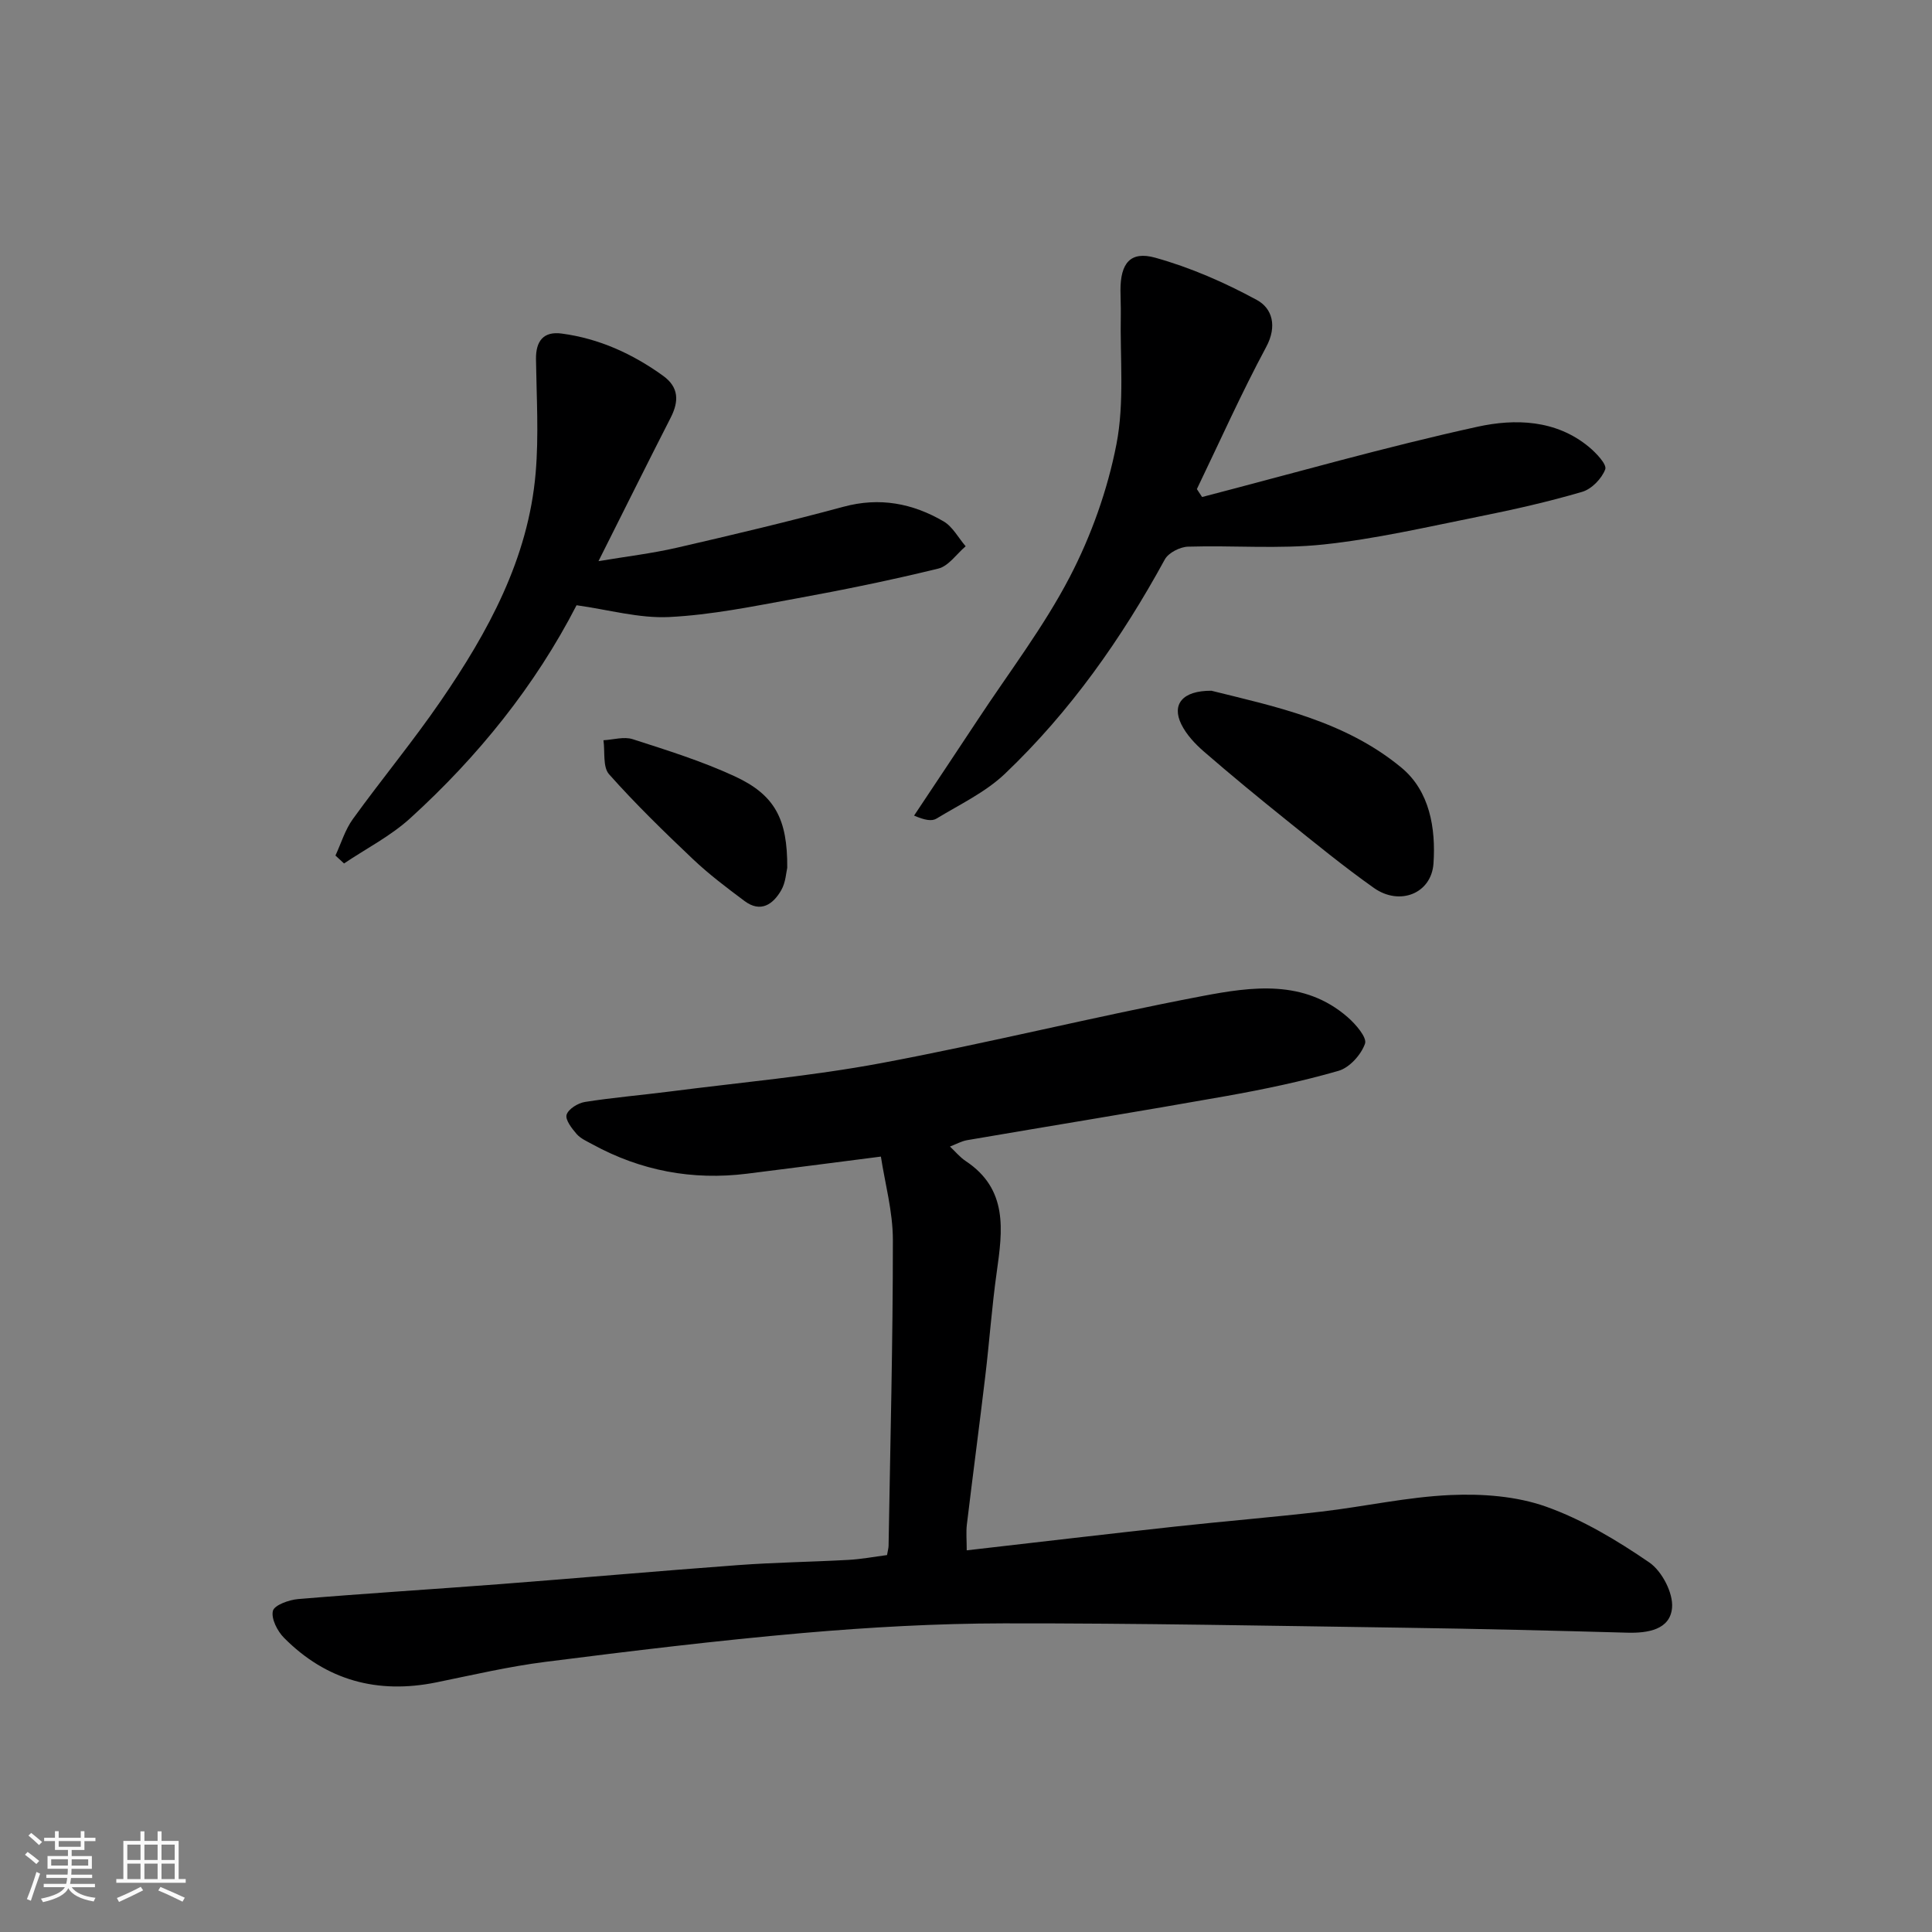
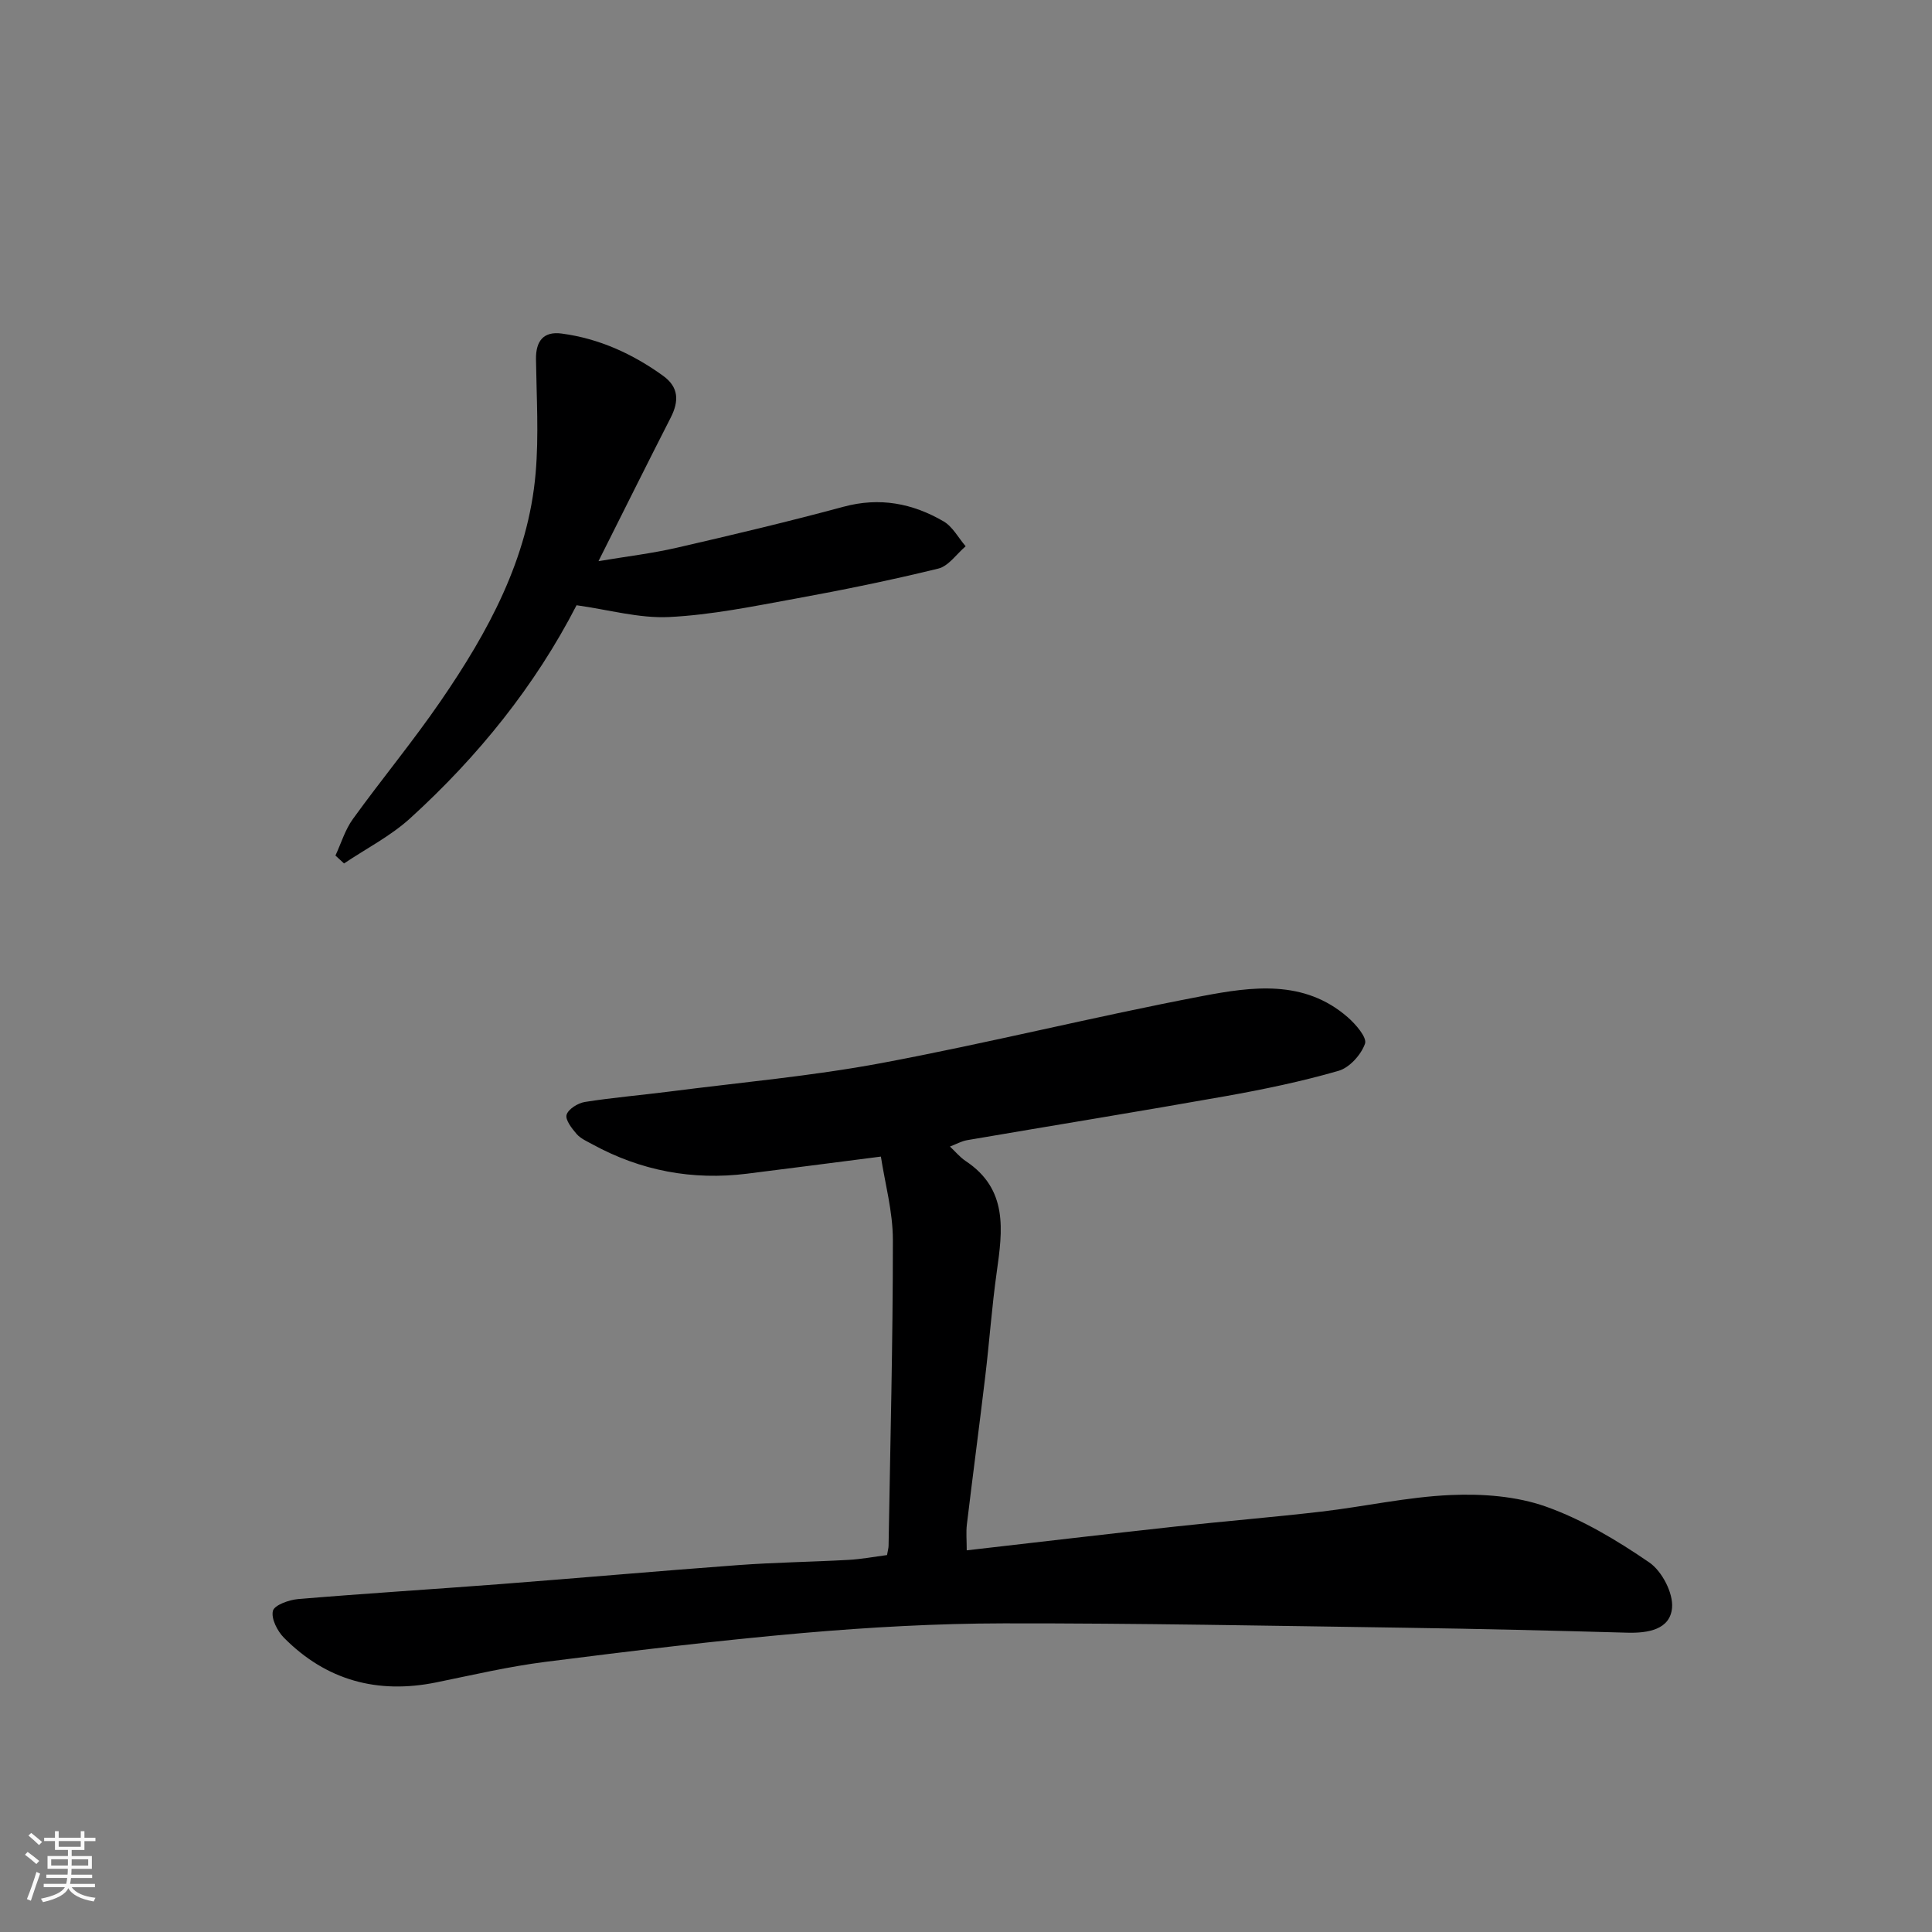
<svg xmlns="http://www.w3.org/2000/svg" enable-background="new 0 0 400 400" viewBox="0 0 400 400">
  <rect x="0" y="0" width="400" height="400" fill="#808080" stroke="none" />
  <path d="m5.17 384 .55-.58c.85.61 1.65 1.24 2.4 1.87l-.59.64c-.83-.73-1.62-1.38-2.36-1.93m1.22 9.53-.82-.34c.71-1.76 1.37-3.64 1.98-5.63.24.13.5.25.76.36-.6 1.67-1.24 3.54-1.92 5.61m-.5-13.5.57-.54c.56.44 1.31 1.06 2.26 1.87l-.64.64c-.68-.66-1.41-1.32-2.19-1.97m3.25.46h2.24v-1.36h.77v1.36h4.57v-1.36h.76v1.36h2.28v.69h-2.28v1.84h-2.64v1.26h4.18v2.64h-4.21c0 .45-.02.86-.05 1.21h4.32v.69h-4.38c-.04.34-.1.75-.19 1.22h5.15v.69h-4.82c.87 1.19 2.51 1.92 4.93 2.19-.17.31-.3.57-.37.76-2.77-.49-4.52-1.41-5.26-2.76-.56 1.26-2.3 2.23-5.24 2.9-.12-.24-.26-.48-.43-.72 2.73-.55 4.38-1.34 4.96-2.38h-4.38v-.69h4.65c.1-.38.17-.79.21-1.22h-4.32v-.69h4.4c.03-.34.05-.75.05-1.21h-4.2v-2.64h4.23v-1.26h-2.69v-1.84h-2.24zm1.46 4.46v1.29h3.45c.01-.4.02-.57.01-.53v-.32-.45h-3.46zm1.55-2.59h4.57v-1.19h-4.57zm6.11 2.59h-3.42v.77c-.01.19-.01.37-.02.53h3.44z" fill="#fafafa" />
-   <path d="m32.63 379.16h.82v1.98h3.54v7.89h1.46v.78h-14.37v-.78h1.46v-7.89h3.54v-1.98h.82v1.98h2.73zm-3.49 11.48.5.73c-1.61.82-3.28 1.63-5 2.41-.13-.27-.28-.55-.44-.82 1.75-.72 3.4-1.49 4.94-2.32m-2.78-5.55h2.73v-3.18h-2.73zm0 3.95h2.73v-3.2h-2.73zm3.54-3.95h2.73v-3.18h-2.73zm0 3.95h2.73v-3.2h-2.73zm7.89 4.68c-1.84-.92-3.51-1.7-5.02-2.32l.45-.73c1.89.8 3.57 1.55 5.04 2.23zm-1.62-11.81h-2.73v3.18h2.73zm-2.73 7.13h2.73v-3.2h-2.73z" fill="#fafafa" />
  <g fill="#000001">
    <path d="m183.65 321.96c.17-.99.32-1.47.32-1.95.35-21.1.9-42.2.89-63.29 0-5.9-1.65-11.8-2.48-17.26-9.92 1.27-18.81 2.43-27.71 3.54-11.32 1.41-22-.6-32.01-6.08-1.15-.63-2.45-1.19-3.27-2.13-1-1.16-2.4-2.95-2.08-4 .36-1.18 2.35-2.41 3.78-2.64 5.82-.92 11.71-1.41 17.56-2.16 14.61-1.88 29.32-3.18 43.78-5.88 22.24-4.16 44.23-9.65 66.47-13.88 10.26-1.95 21.07-3.5 30.1 4.35 1.67 1.45 4.06 4.21 3.61 5.5-.8 2.29-3.2 4.96-5.47 5.62-7.65 2.21-15.49 3.84-23.34 5.24-17.83 3.17-35.72 6.06-53.57 9.12-1.2.21-2.33.86-3.55 1.32 1.1 1.03 2.05 2.2 3.25 3 8.82 5.84 7.65 14.34 6.43 23.02-1.01 7.15-1.51 14.36-2.37 21.53-1.22 10.24-2.58 20.46-3.81 30.7-.19 1.61-.03 3.26-.03 5.35 14.56-1.67 28.81-3.35 43.07-4.91 10.12-1.11 20.27-1.93 30.38-3.11 8.93-1.04 17.8-3.04 26.75-3.43 6.57-.29 13.61.23 19.73 2.4 7.57 2.69 14.72 6.99 21.39 11.56 2.61 1.79 4.98 6.33 4.71 9.38-.39 4.53-4.99 5.28-9.3 5.16-15.26-.43-30.53-.8-45.8-1.02-27.76-.4-55.53-.95-83.29-.91-13.87.02-27.77.8-41.59 2-17.8 1.56-35.55 3.72-53.28 5.97-7.59.96-15.08 2.72-22.59 4.25-12.16 2.47-22.78-.4-31.53-9.23-1.37-1.38-2.69-3.96-2.3-5.57.29-1.2 3.33-2.29 5.22-2.45 13.95-1.17 27.92-2.03 41.87-3.1 16.41-1.26 32.8-2.72 49.21-3.93 7.58-.56 15.2-.66 22.8-1.08 2.72-.14 5.42-.66 8.05-1z" />
-     <path d="m248.88 102.9c18.99-4.93 37.88-10.35 57.03-14.55 7.72-1.69 16.22-1.49 23.07 4.19 1.49 1.24 3.74 3.61 3.37 4.62-.72 1.93-2.82 4.1-4.78 4.67-7.01 2.06-14.16 3.67-21.33 5.11-10.71 2.15-21.4 4.64-32.23 5.79-9.25.98-18.69.16-28.04.45-1.67.05-4.05 1.26-4.81 2.65-8.94 16.37-19.58 31.49-33.09 44.36-4.03 3.84-9.34 6.35-14.18 9.29-.96.59-2.43.34-4.64-.62 4.39-6.61 8.81-13.2 13.17-19.82 6.45-9.8 13.66-19.21 19.05-29.56 4.45-8.55 7.83-18.02 9.67-27.47 1.7-8.7.73-17.93.91-26.92.03-1.66-.07-3.33-.07-4.99 0-5.58 2.02-8.19 7.22-6.74 7.28 2.03 14.39 5.14 21.04 8.76 3.16 1.72 4.23 5.39 1.92 9.7-5.16 9.61-9.62 19.6-14.36 29.44.37.54.73 1.09 1.08 1.64z" />
    <path d="m69.45 177.13c1.18-2.54 2-5.34 3.61-7.56 5.93-8.21 12.41-16.03 18.14-24.37 9.85-14.34 18.18-29.51 19.7-47.27.67-7.8.18-15.71.07-23.56-.05-3.77 1.56-5.82 5.33-5.31 7.74 1.03 14.67 4.19 20.98 8.74 3.29 2.37 3.31 5.27 1.58 8.67-4.91 9.61-9.71 19.28-14.95 29.71 5.86-.98 11.08-1.6 16.18-2.77 11.55-2.66 23.1-5.4 34.54-8.49 7.48-2.03 14.3-.72 20.72 3.02 1.89 1.1 3.07 3.41 4.58 5.16-1.88 1.59-3.53 4.1-5.67 4.62-9.8 2.4-19.69 4.42-29.62 6.23-8.66 1.58-17.37 3.37-26.12 3.8-6.21.3-12.52-1.52-19.15-2.44-8.58 16.68-20.39 31.32-34.44 44.1-4.05 3.69-9.11 6.27-13.7 9.36-.6-.55-1.19-1.1-1.78-1.64z" />
-     <path d="m250.81 143.01c12.88 3.21 27.61 6.18 39.37 15.95 5.83 4.84 7.1 12.53 6.61 19.79-.42 6.26-7 8.85-12.32 5.1-6.27-4.43-12.22-9.31-18.21-14.12-5.75-4.62-11.45-9.31-17.02-14.14-1.83-1.59-3.62-3.51-4.67-5.65-1.98-4.05.15-6.96 6.24-6.93z" />
-     <path d="m162.99 179.67c-.22.9-.31 3.01-1.24 4.63-1.69 2.94-4.26 4.75-7.61 2.24-3.68-2.75-7.37-5.53-10.69-8.68-5.97-5.66-11.89-11.42-17.35-17.56-1.33-1.5-.82-4.65-1.16-7.04 2.03-.11 4.25-.8 6.05-.22 7.11 2.29 14.29 4.53 21.05 7.65 8.39 3.86 11.02 8.86 10.95 18.98z" />
  </g>
</svg>